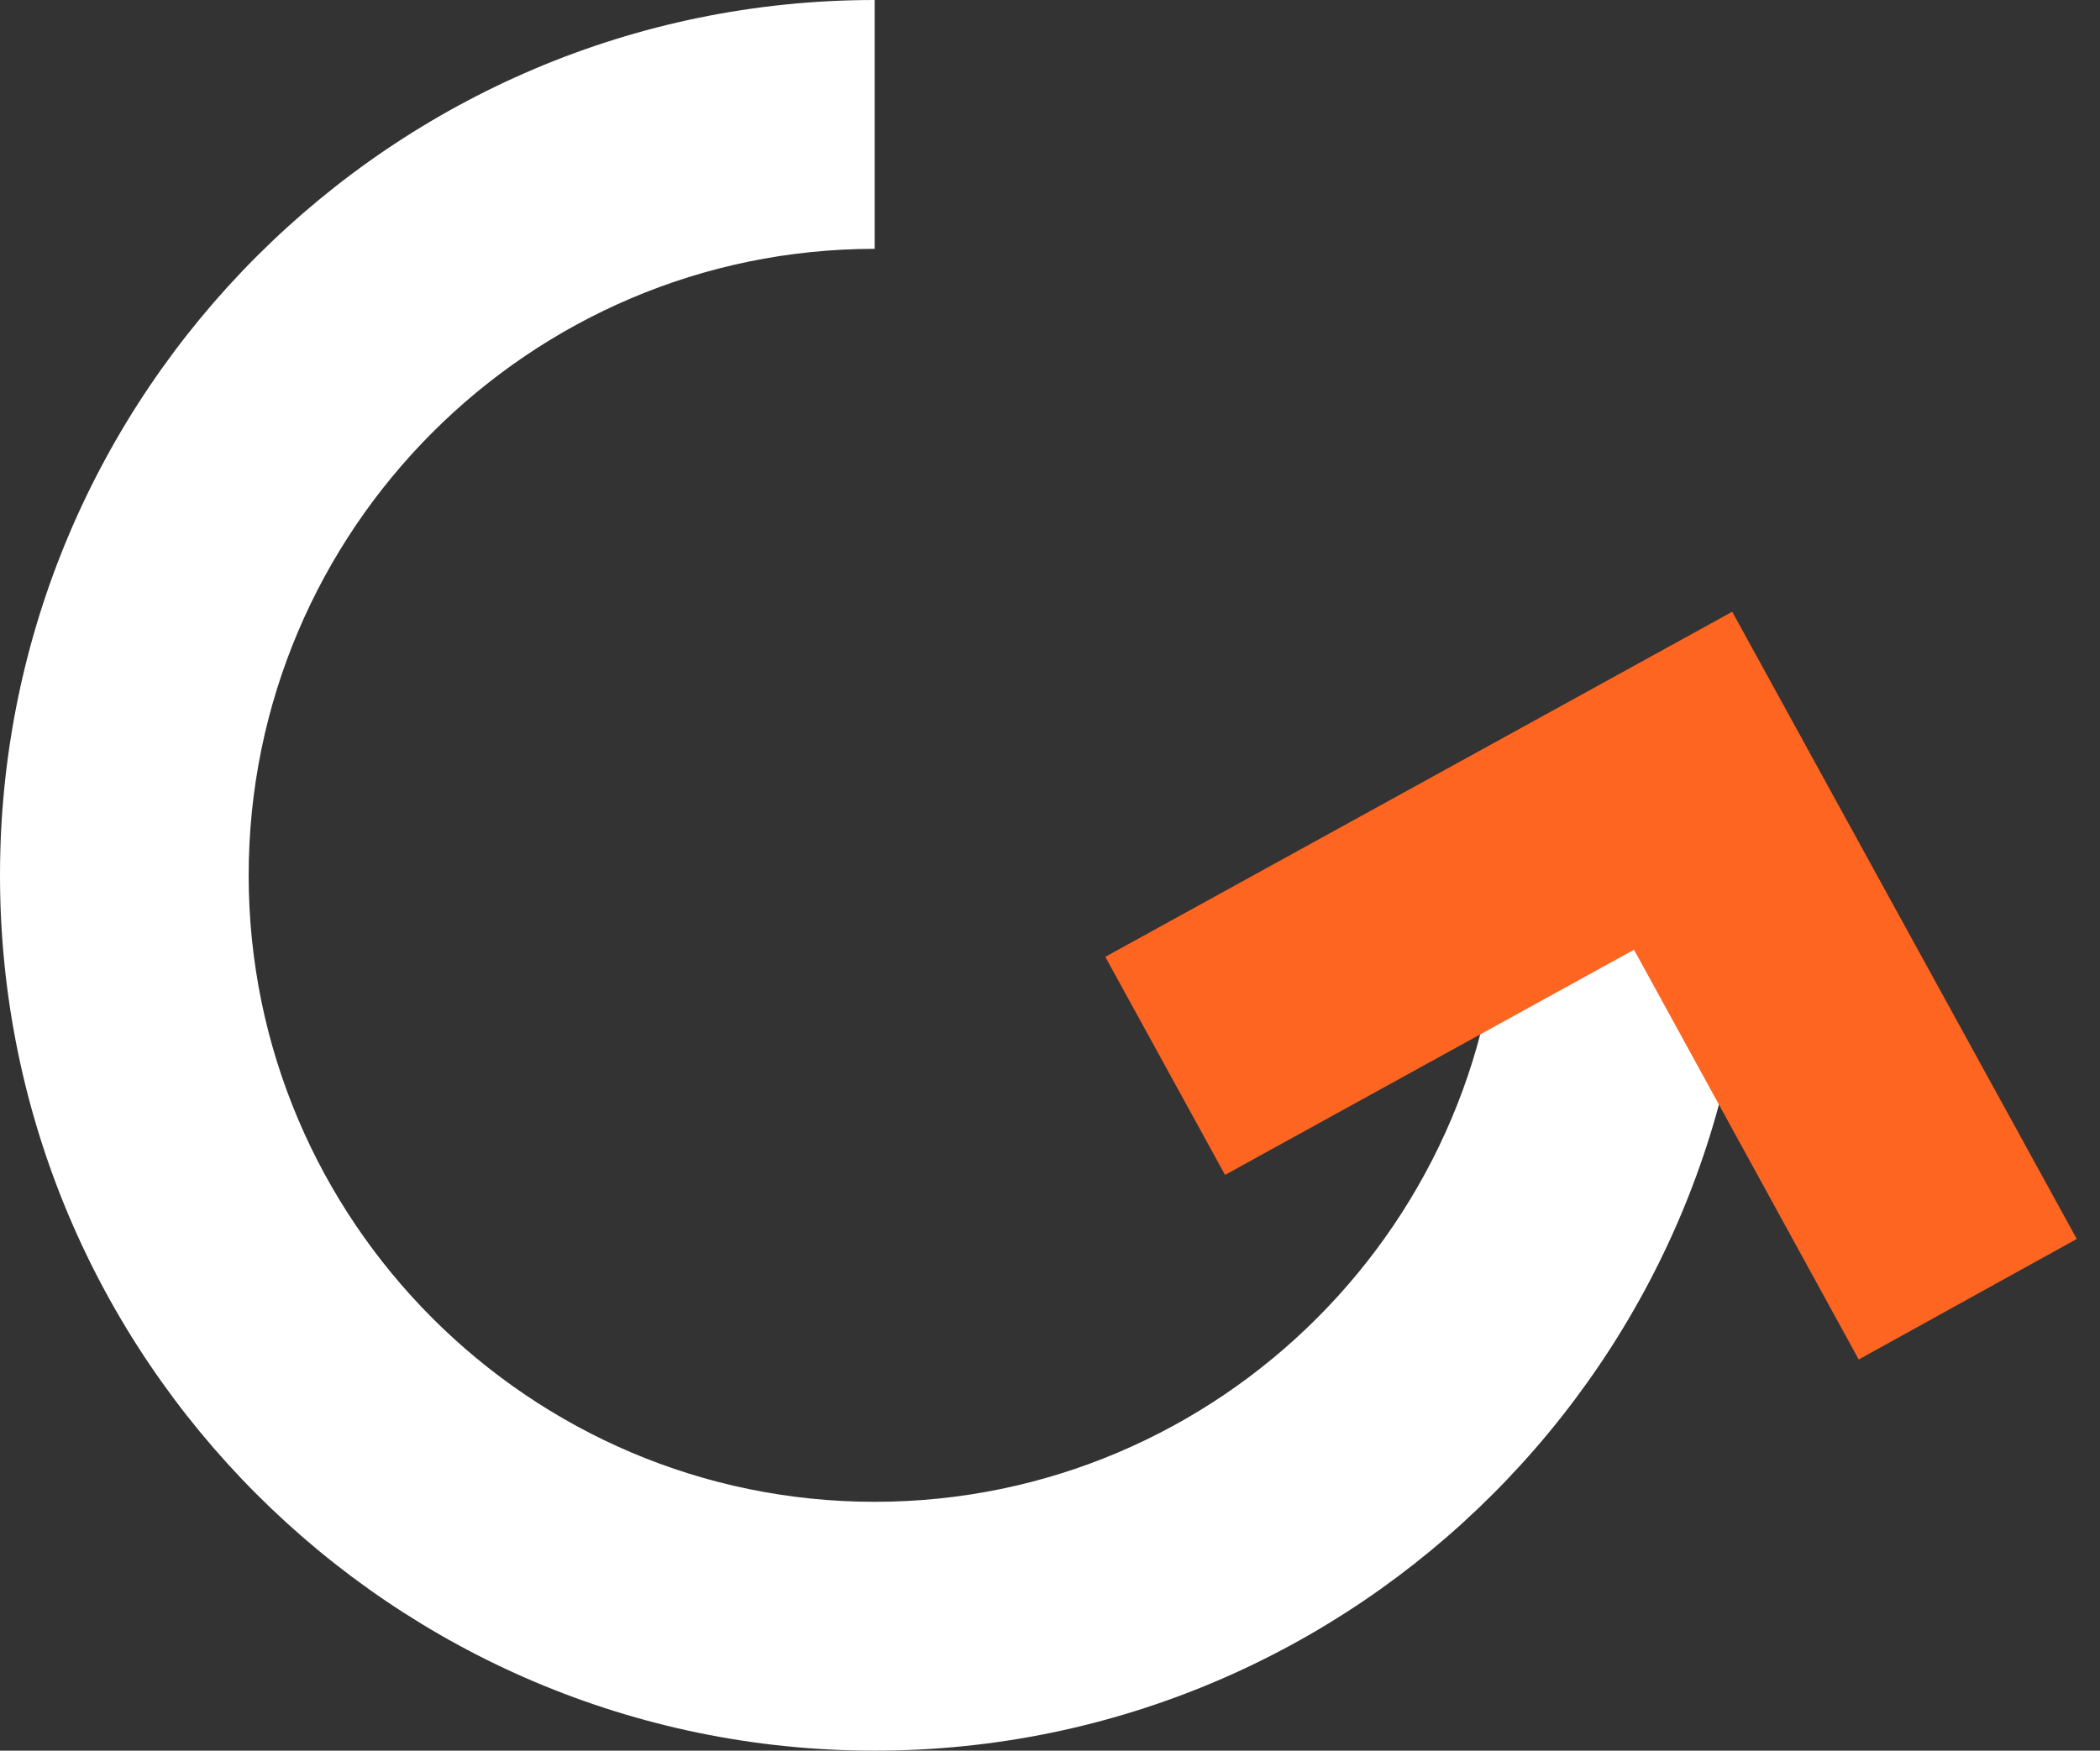
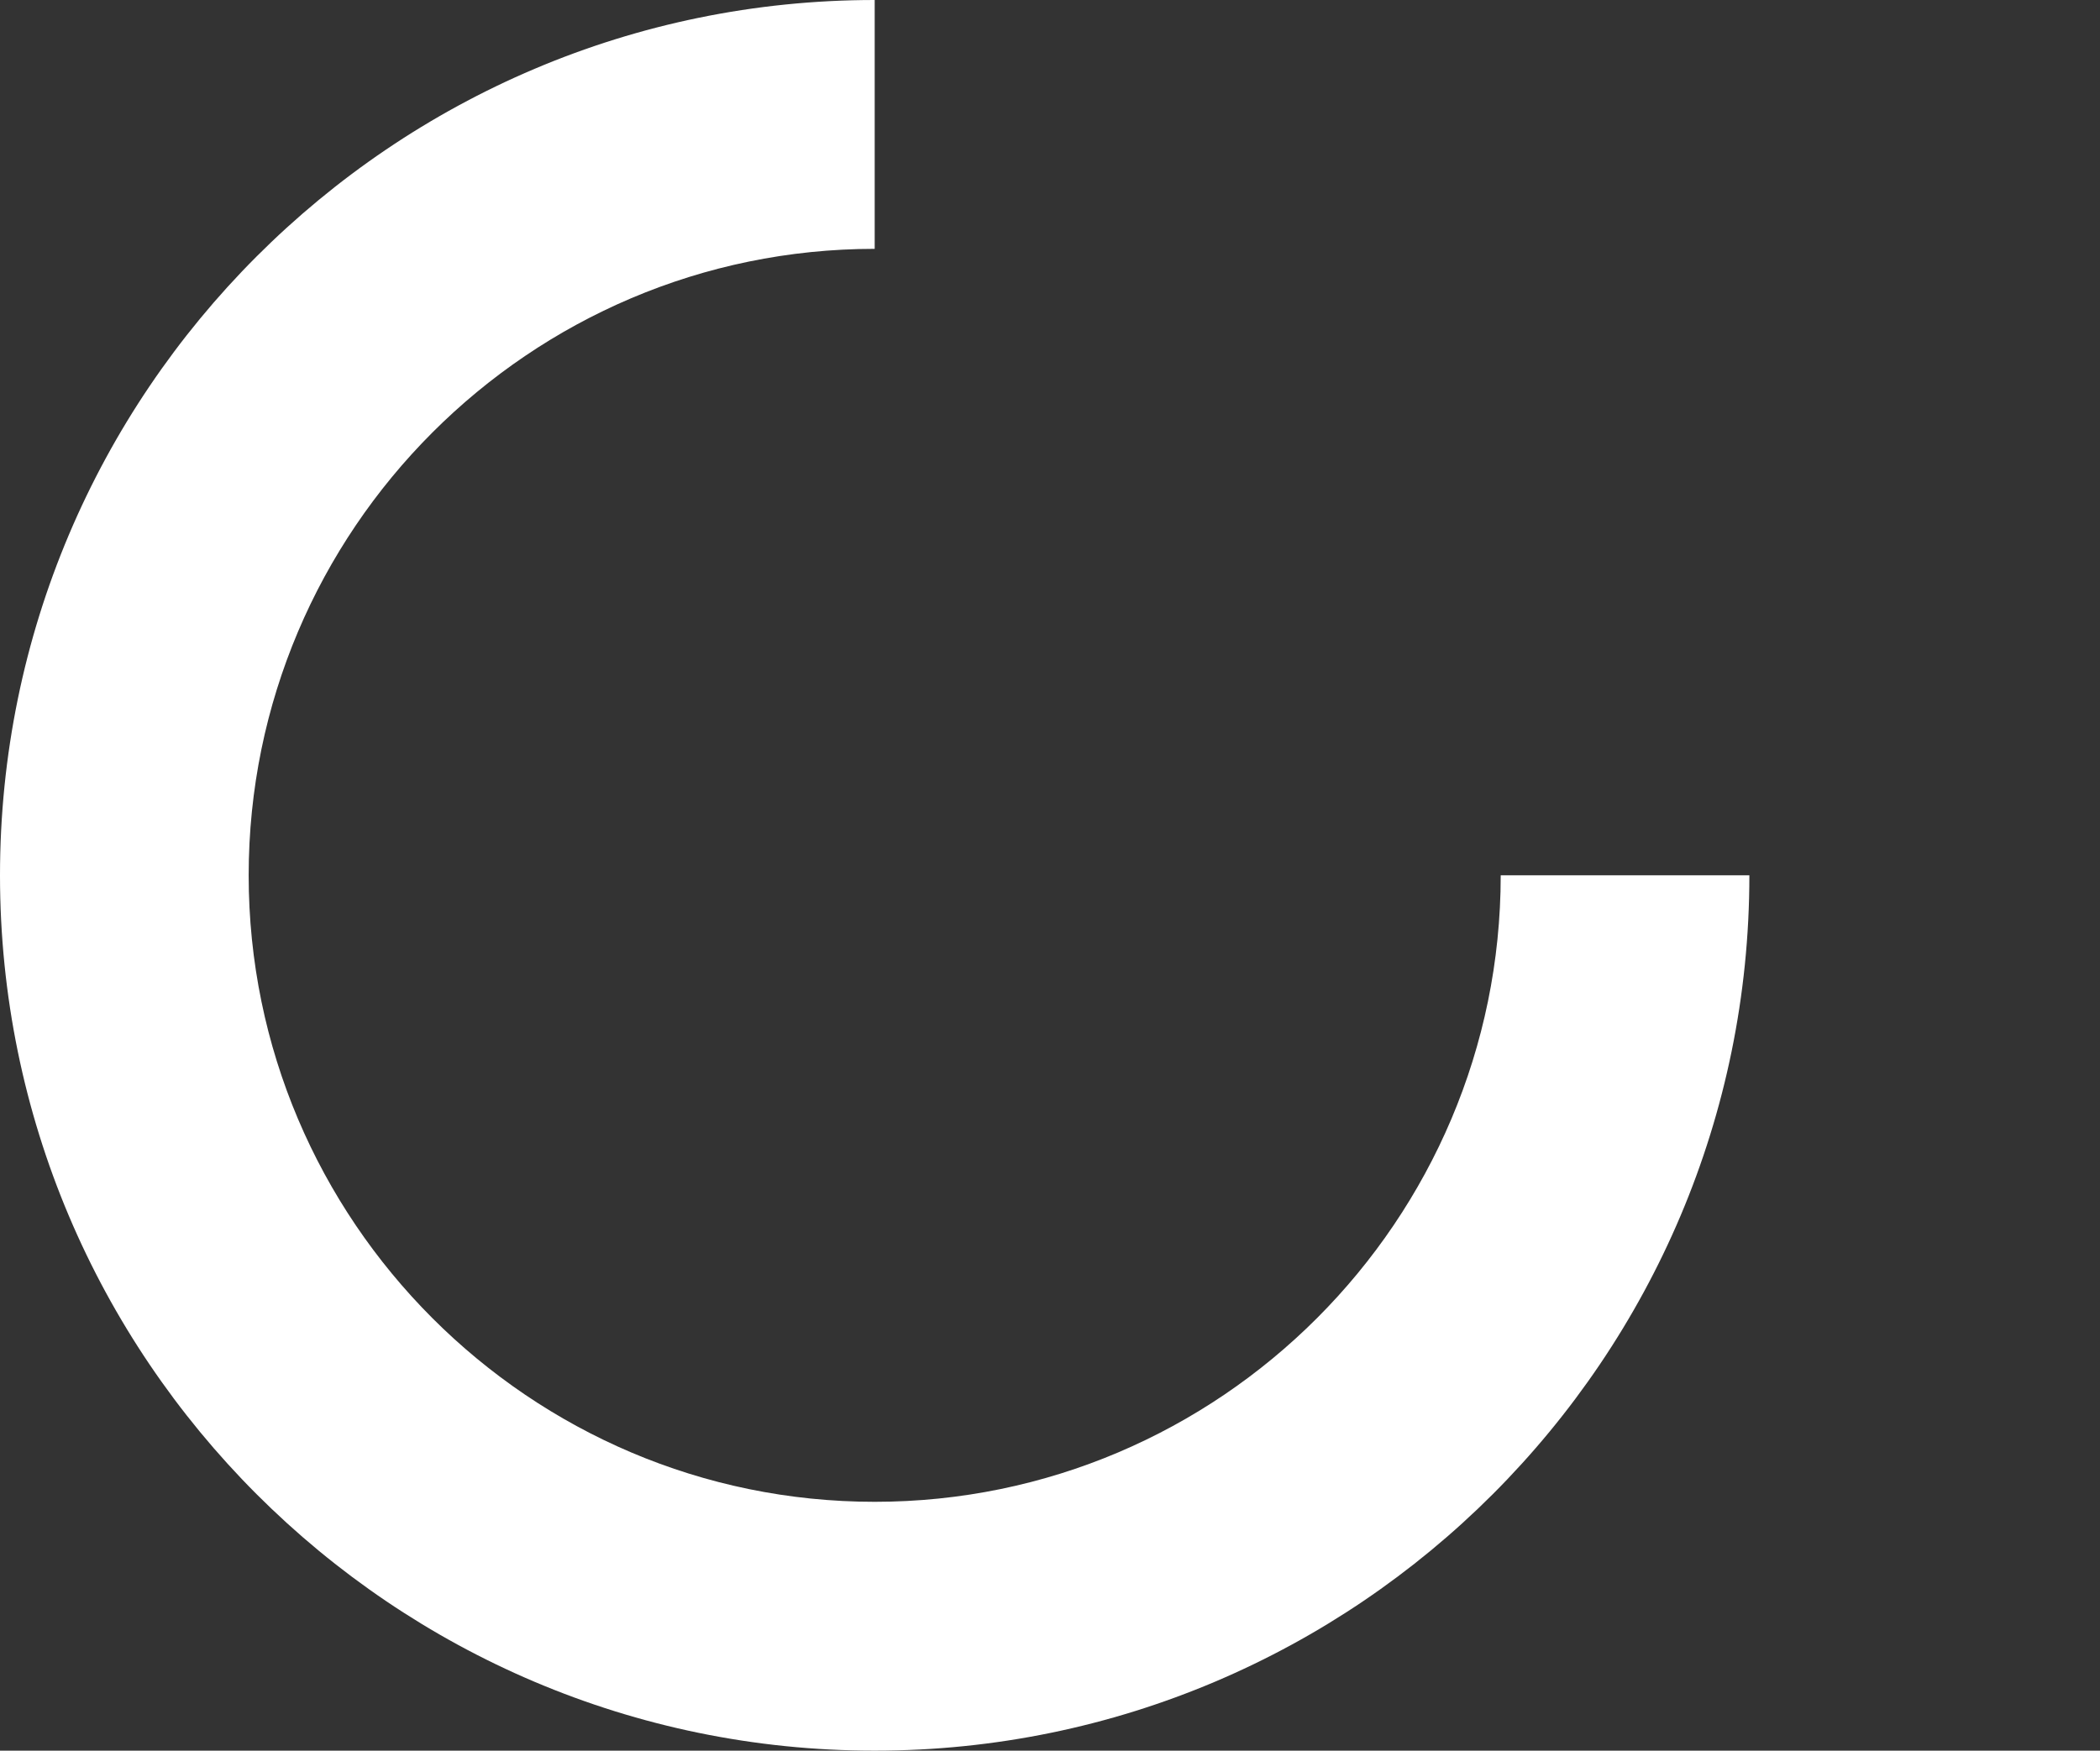
<svg xmlns="http://www.w3.org/2000/svg" width="331" height="276" viewBox="0 0 331 276" fill="none">
  <rect x="0" y="0" width="331" height="276" fill="#333333" stroke="none" />
  <g clip-path="url(#clip0_28_1341)">
    <path d="M137.868 276C61.83 276 0 214.111 0 138C0 61.889 61.83 0 137.868 0V39.232C83.485 39.232 39.195 83.565 39.195 138C39.195 192.435 83.485 236.768 137.868 236.768C192.25 236.768 236.541 192.435 236.541 138H275.735C275.735 214.111 213.906 276 137.868 276Z" fill="white" />
-     <path d="M327.339 195.326L292.97 214.331L257.549 149.732L193.09 185.227L174.215 150.849L273.03 96.447L327.339 195.326Z" fill="#FE6520" />
  </g>
  <defs>
    <clipPath id="clip0_28_1341">
      <rect width="331" height="276" fill="white" />
    </clipPath>
  </defs>
</svg>